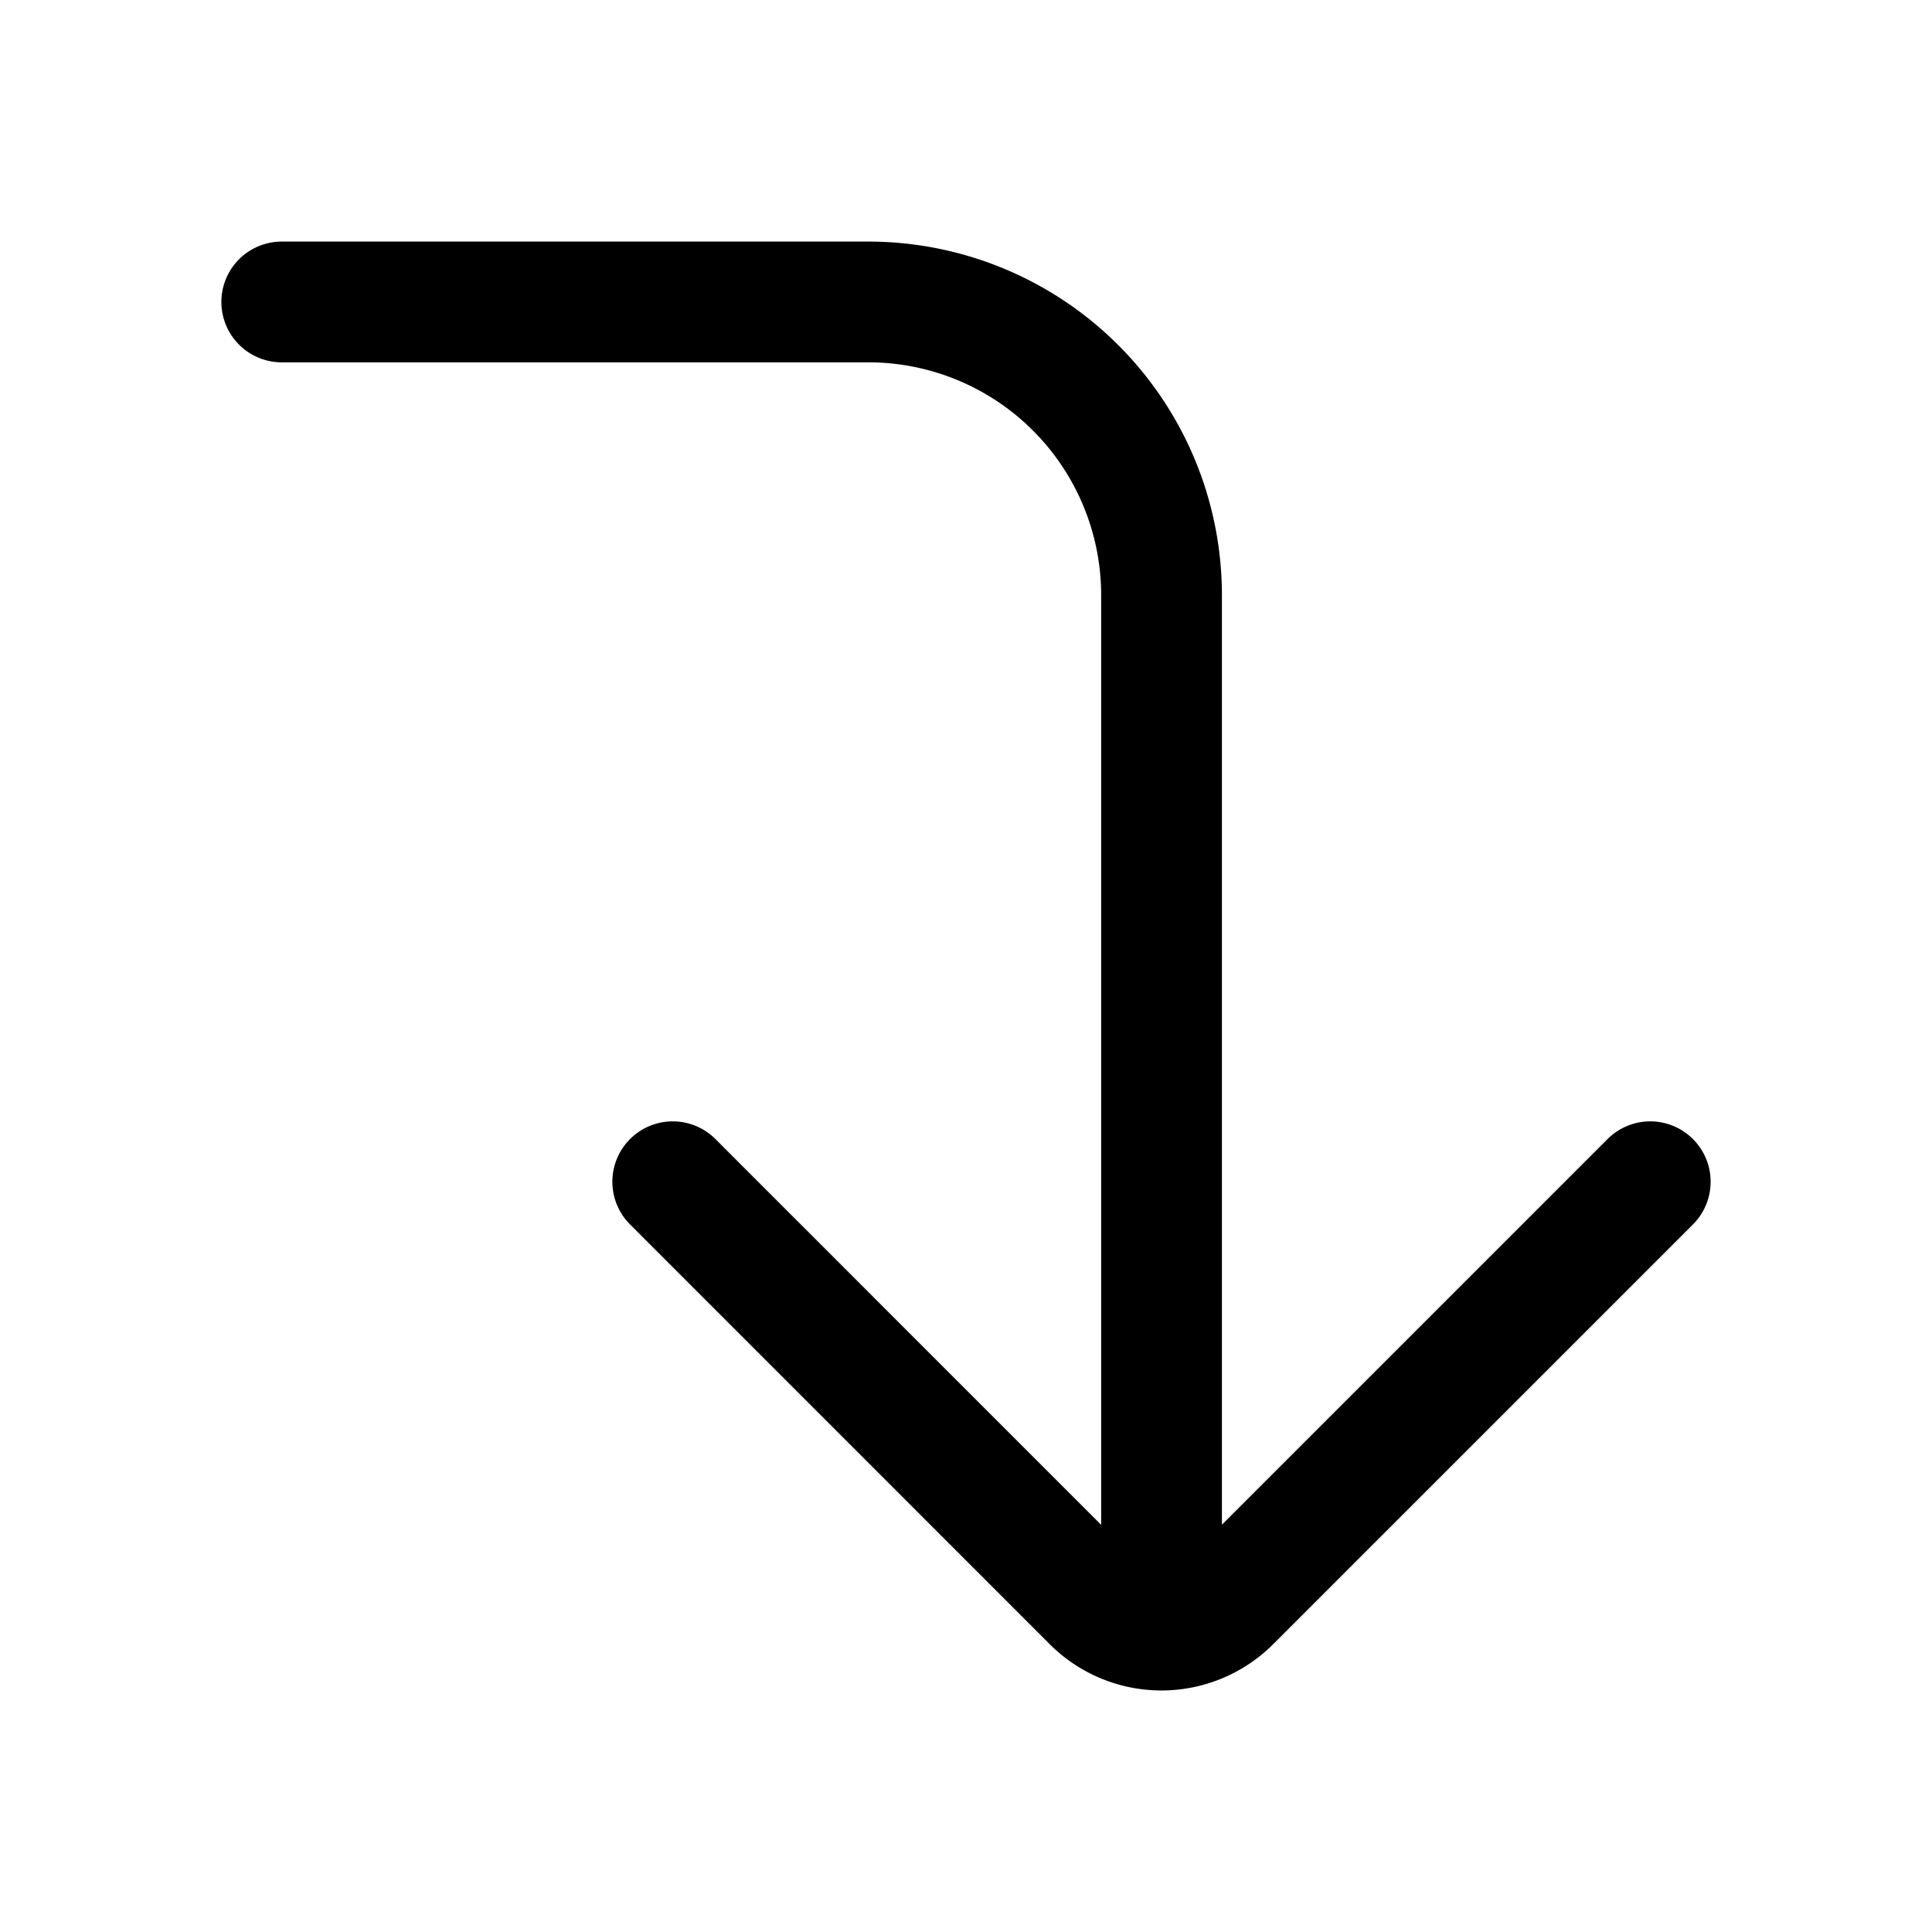
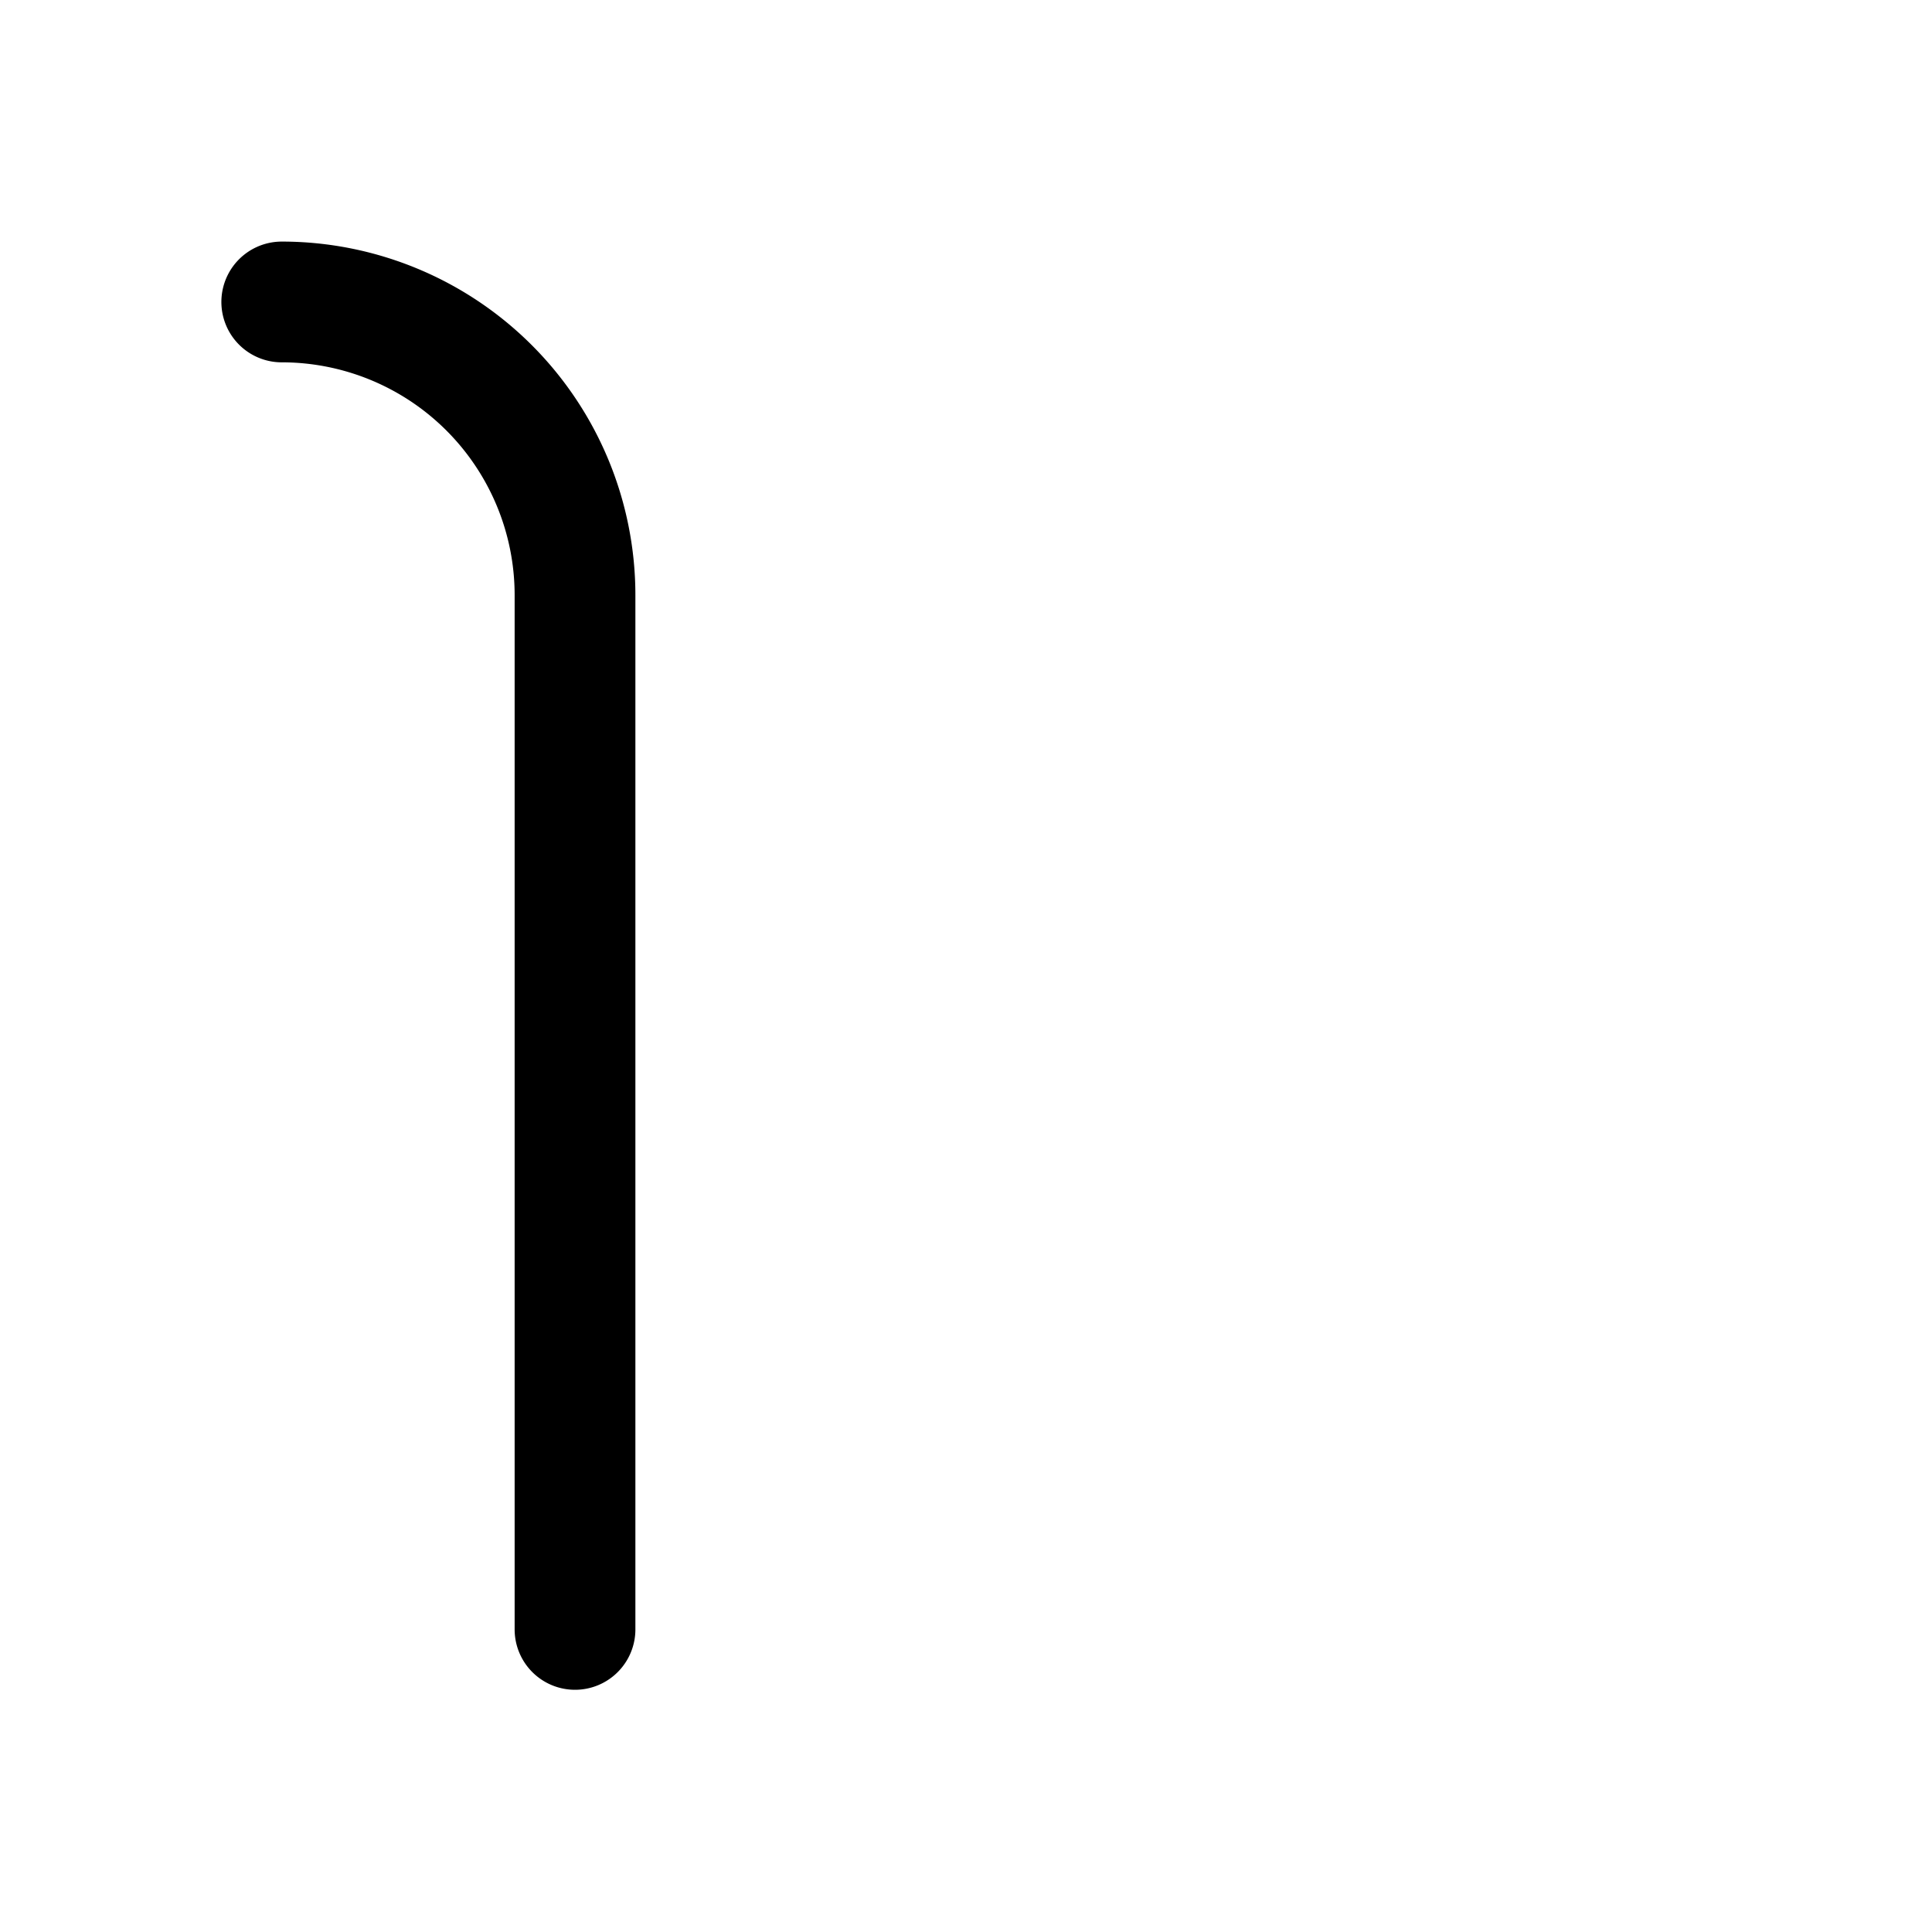
<svg xmlns="http://www.w3.org/2000/svg" width="800" height="800" viewBox="0 0 24 24">
  <g fill="none" stroke="currentColor" stroke-linecap="round" stroke-linejoin="round" stroke-width="1.5">
-     <path d="m20.5 14.68l-5.21 5.21a1.213 1.213 0 0 1-1.724 0l-5.209-5.21" />
-     <path d="M3.5 3.751h7.286a3.643 3.643 0 0 1 3.643 3.643v12.847" />
+     <path d="M3.5 3.751a3.643 3.643 0 0 1 3.643 3.643v12.847" />
  </g>
</svg>